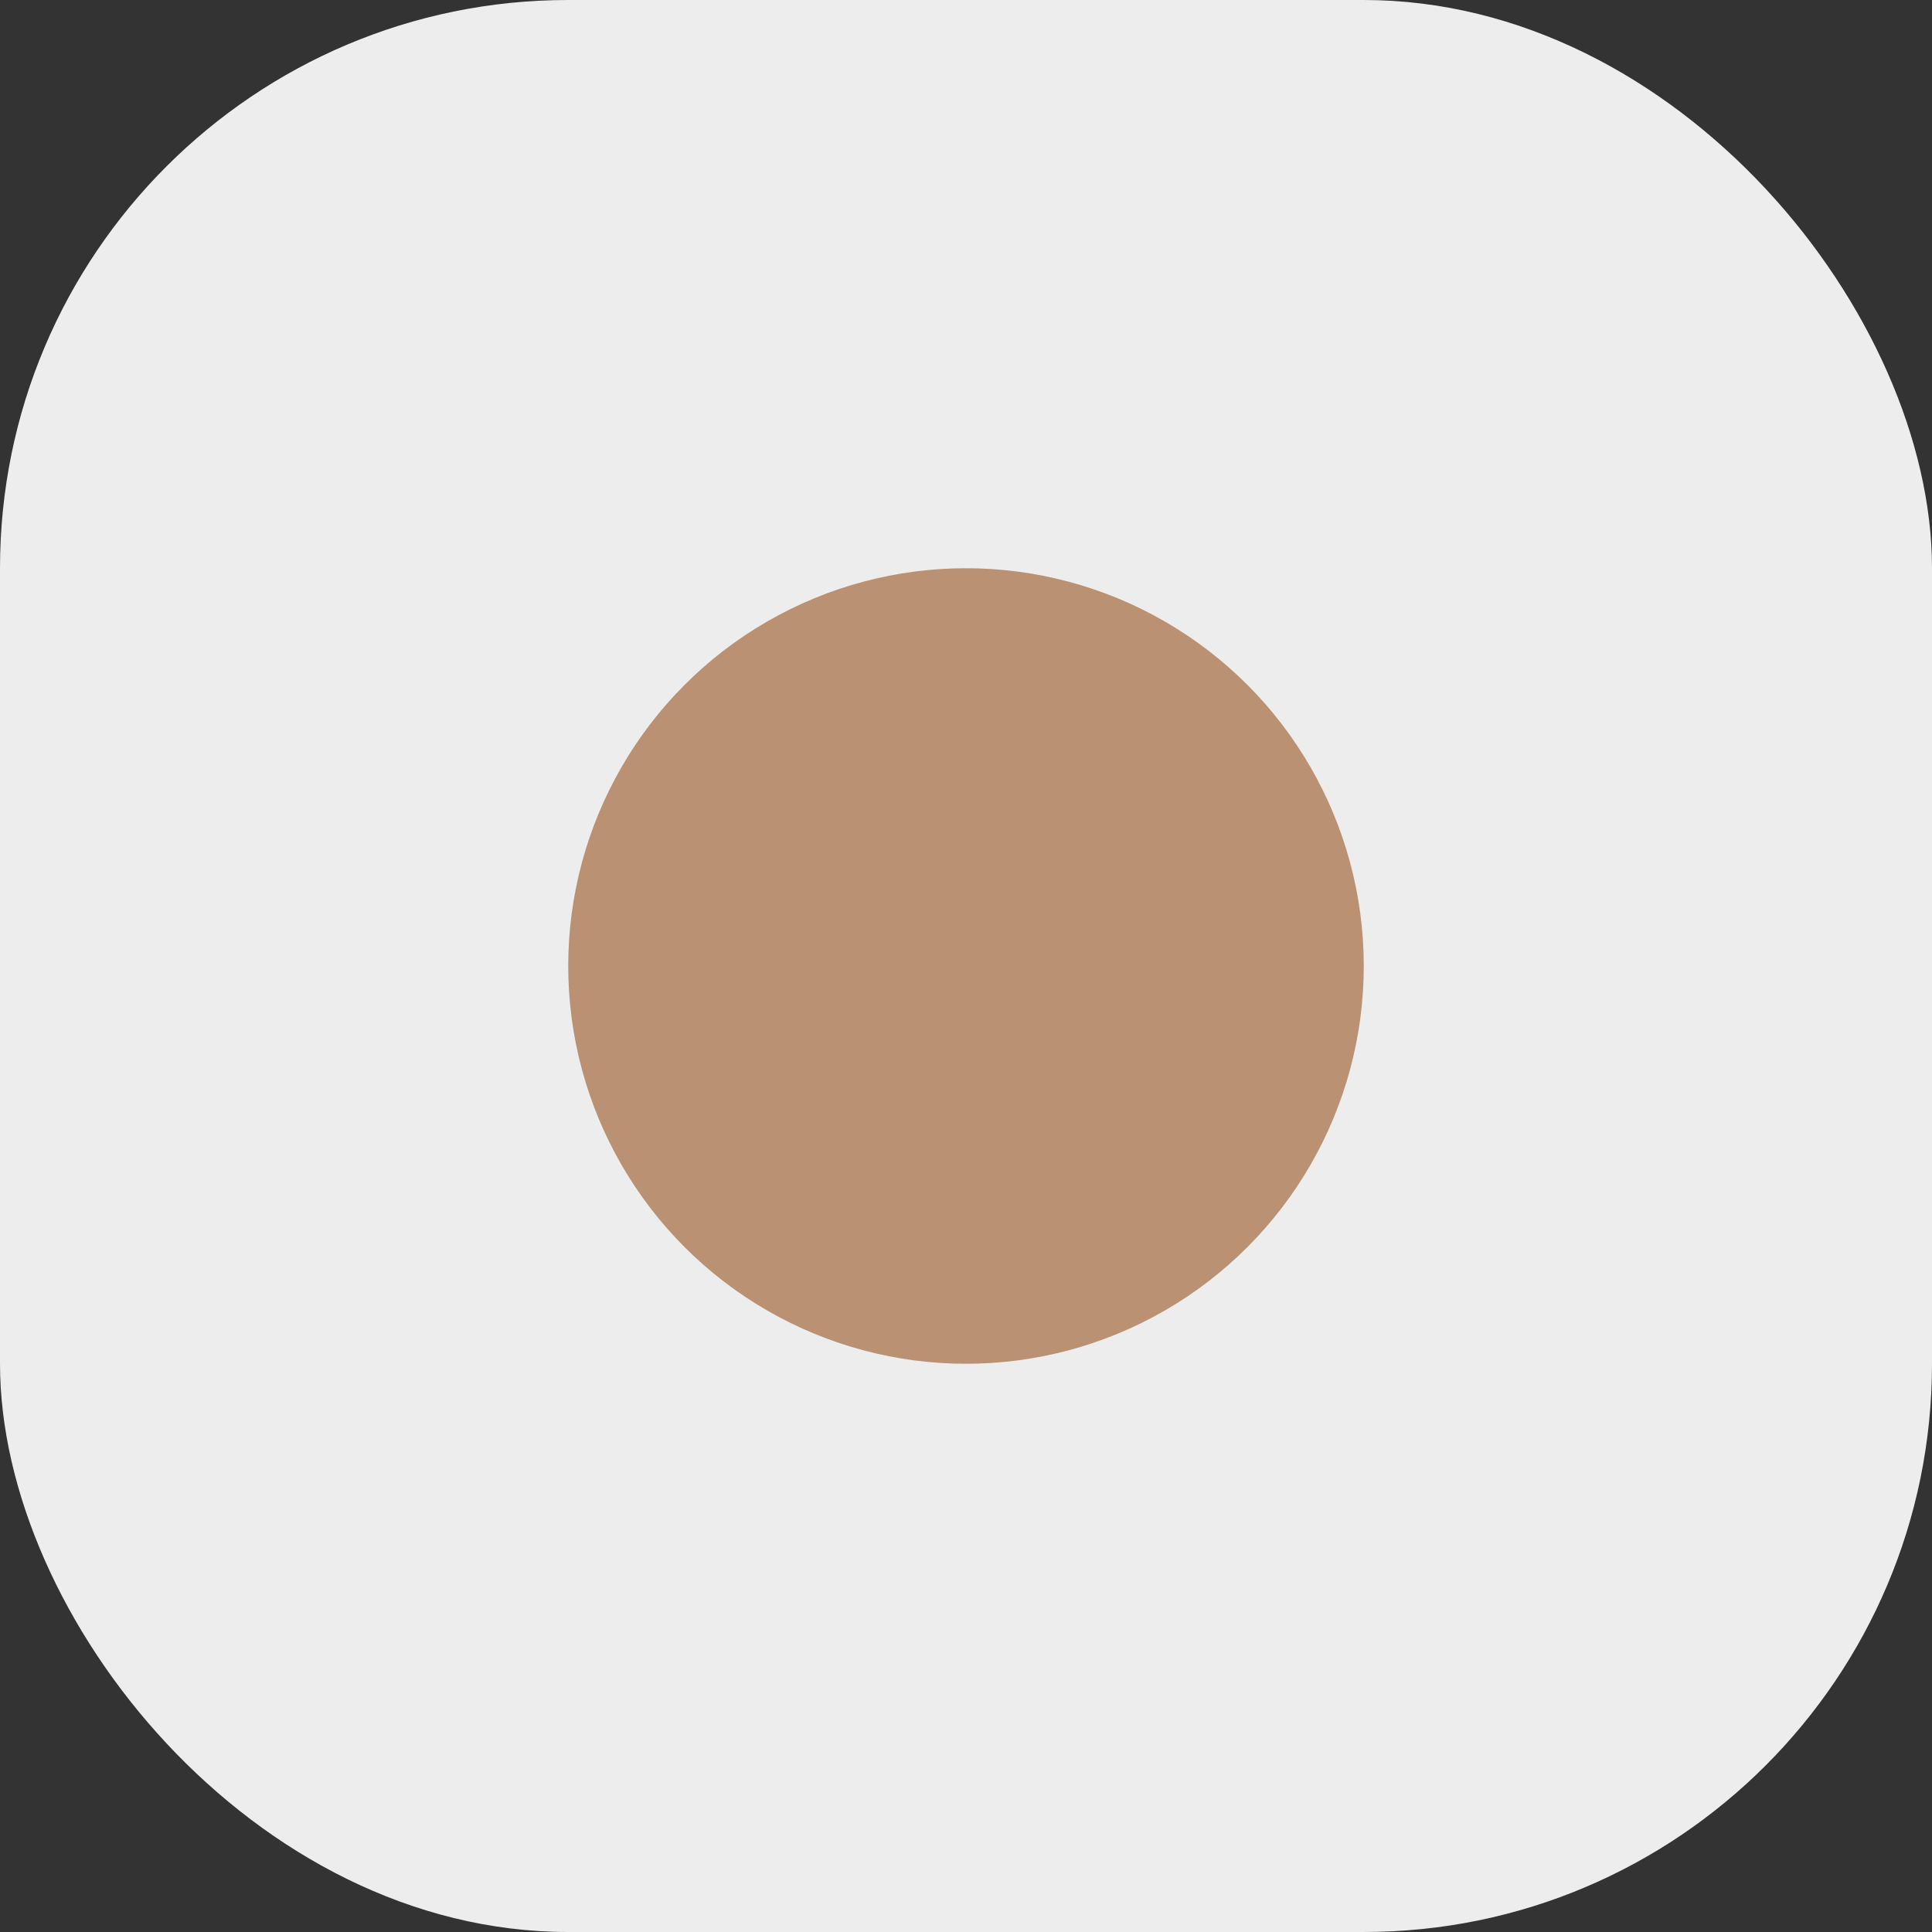
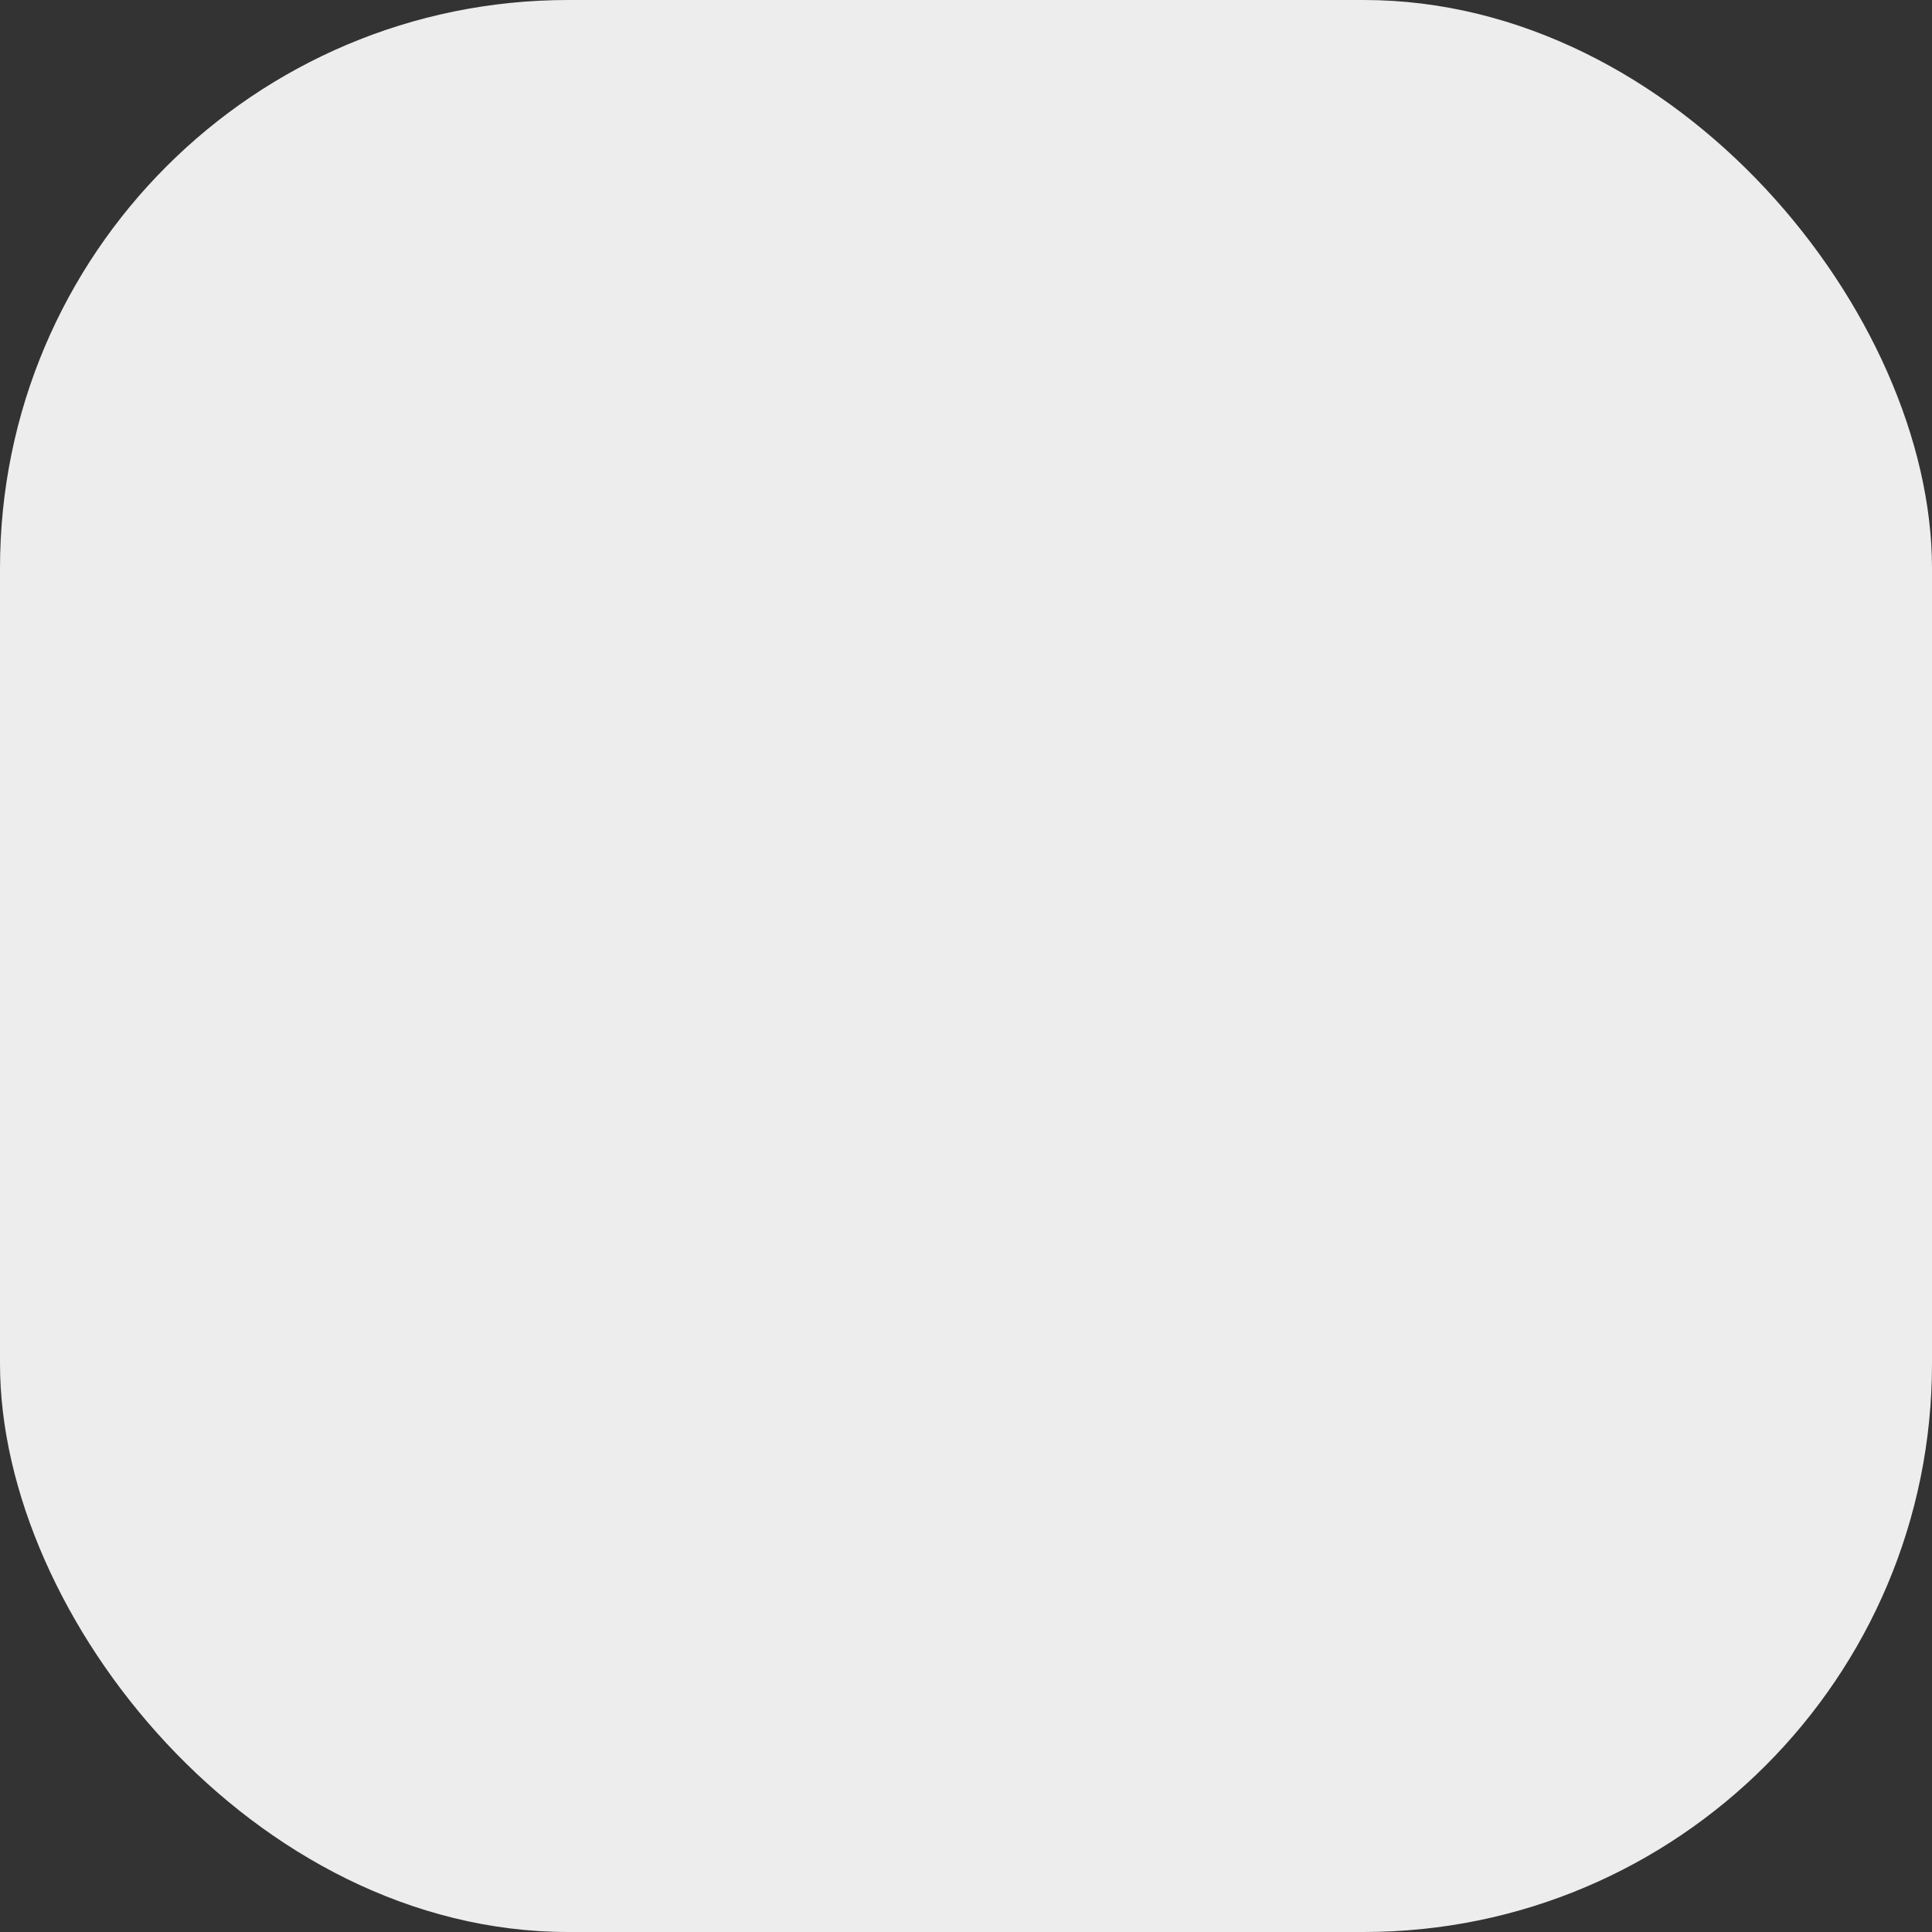
<svg xmlns="http://www.w3.org/2000/svg" id="Группа_9" data-name="Группа 9" width="17" height="17" viewBox="0 0 17 17">
  <rect x="0" y="0" width="17" height="17" fill="#333333" stroke="none" />
  <defs>
    <style> .cls-1 { fill: #ededed; } .cls-2 { fill: #ba9173; } </style>
  </defs>
  <rect id="Прямоугольник_19" data-name="Прямоугольник 19" class="cls-1" width="17" height="17" rx="5" ry="5" />
-   <circle id="Эллипс_5" data-name="Эллипс 5" class="cls-2" cx="8.5" cy="8.5" r="3.5" />
</svg>